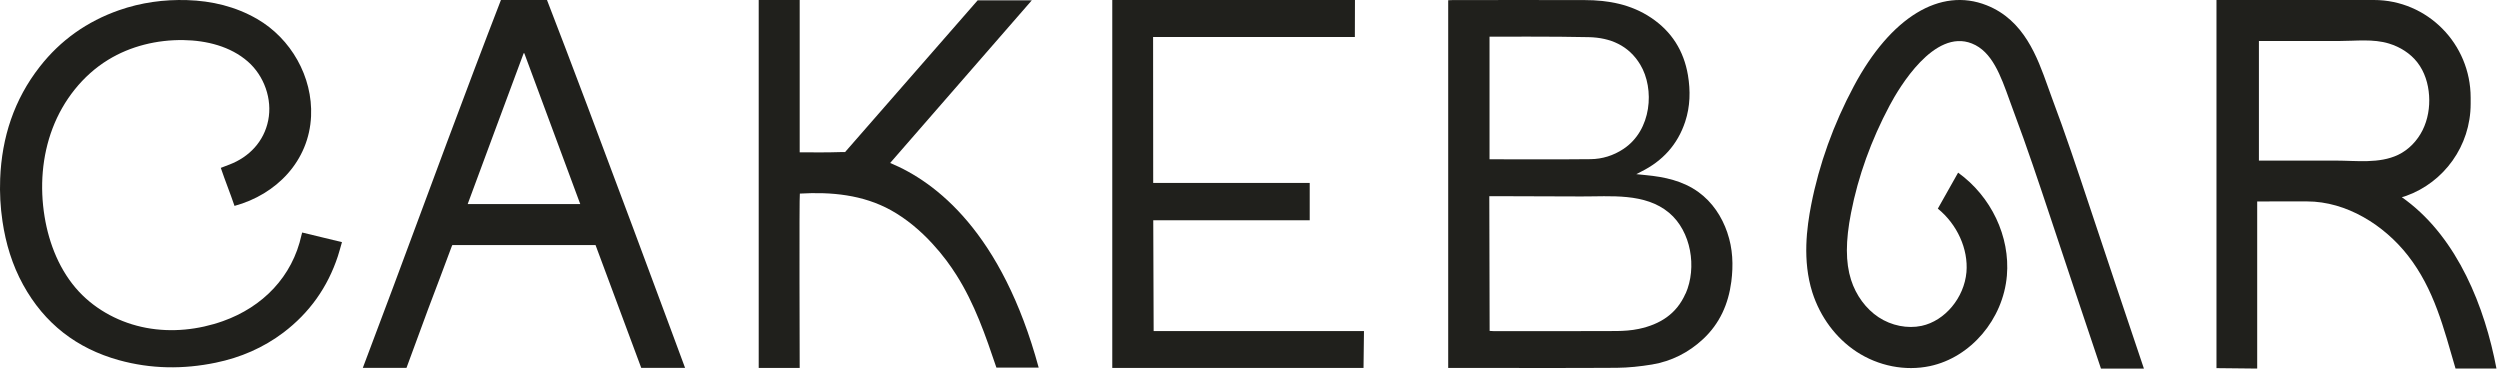
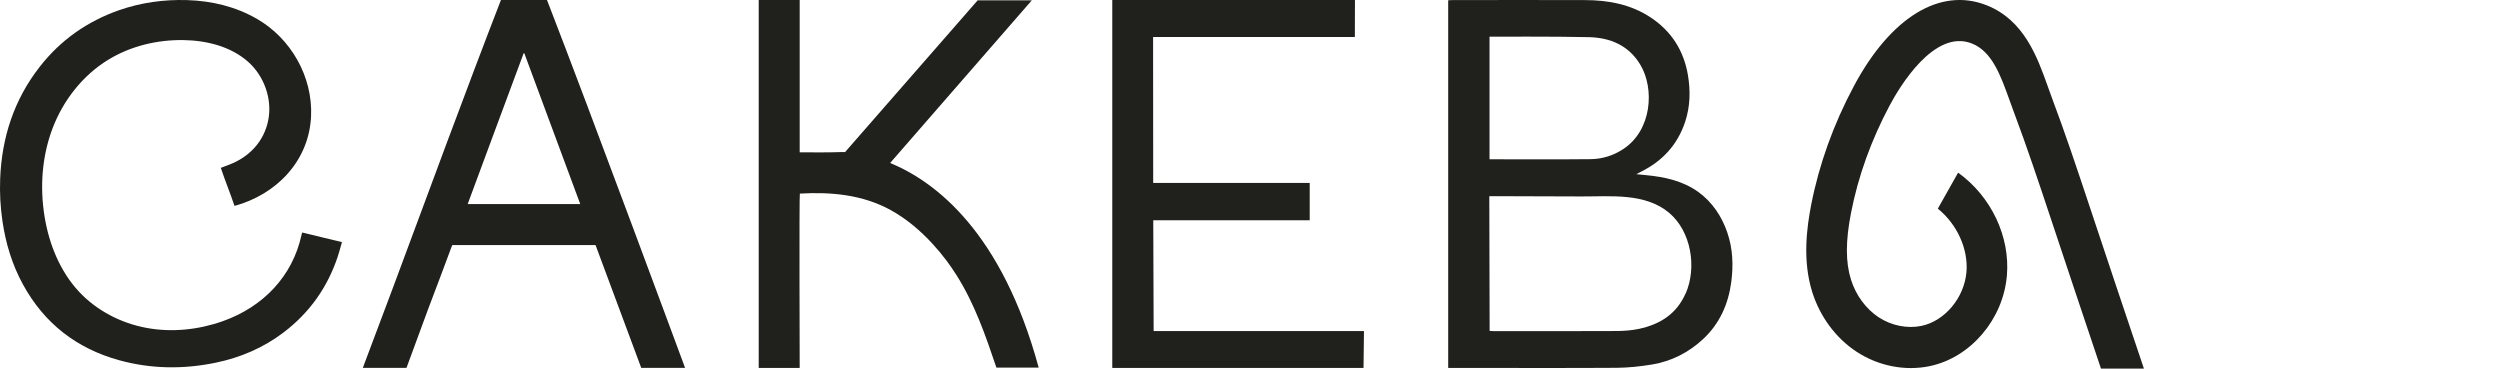
<svg xmlns="http://www.w3.org/2000/svg" width="122" height="18" viewBox="0 0 122 18" fill="none">
  <g clip-path="url(#clip0_564_1917)">
    <path d="M66.117 1.806L66.122 0H54.279V17.956H66.54L66.562 16.155H56.298L56.279 10.75H63.914V8.928H56.276L56.271 1.806H66.117Z" fill="#20201C" />
    <path d="M14.743 11.346C15.387 11.501 16.027 11.654 16.688 11.816C16.62 12.048 16.562 12.275 16.489 12.499C15.989 14.018 15.103 15.264 13.835 16.226C12.849 16.972 11.737 17.45 10.529 17.699C8.947 18.027 7.364 18.008 5.804 17.576C3.746 17.005 2.17 15.792 1.128 13.895C0.596 12.928 0.281 11.887 0.12 10.794C0.019 10.108 -0.019 9.416 0.008 8.725C0.087 6.7 0.689 4.856 1.94 3.257C2.957 1.954 4.255 1.044 5.804 0.5C6.883 0.123 7.996 -0.03 9.132 0.005C10.34 0.043 11.493 0.317 12.548 0.926C14.199 1.88 15.267 3.746 15.18 5.673C15.081 7.859 13.491 9.49 11.444 10.048C11.237 9.433 10.982 8.81 10.775 8.192C10.922 8.14 11.064 8.08 11.204 8.028C12.16 7.662 12.884 6.905 13.089 5.872C13.297 4.836 12.89 3.7 12.097 3.006C11.248 2.262 10.081 1.973 8.949 1.956C7.665 1.937 6.367 2.249 5.274 2.921C4.031 3.683 3.085 4.897 2.566 6.26C2.047 7.624 1.94 9.129 2.175 10.57C2.394 11.911 2.924 13.231 3.85 14.229C4.714 15.155 5.894 15.767 7.138 15.999C8.381 16.232 9.684 16.095 10.879 15.671C12.822 14.98 14.27 13.502 14.713 11.469C14.721 11.43 14.732 11.395 14.745 11.348" fill="#20201C" />
    <path d="M22.823 9.958C23.714 7.567 24.665 4.973 25.559 2.585C25.564 2.593 25.564 2.604 25.57 2.612C25.575 2.604 25.575 2.593 25.581 2.585C26.474 4.973 27.422 7.567 28.316 9.958H22.826H22.823ZM26.693 -0C26.403 -0 25.971 -0 25.57 -0C25.168 -0 24.736 -0 24.446 -0C22.79 4.274 20.812 9.638 19.189 14.005L17.705 17.953H19.836L20.897 15.073C21.285 14.049 21.675 13.021 22.044 12.024C22.055 11.999 22.064 11.977 22.075 11.958H29.062C29.073 11.983 30.598 16.076 31.292 17.951H33.431C33.431 17.951 28.871 5.613 26.693 -0Z" fill="#20201C" />
-     <path d="M110.241 2H114.176C114.977 2 115.81 1.888 116.586 2.126C117.122 2.29 117.622 2.601 117.966 3.044C118.324 3.503 118.502 4.085 118.54 4.665C118.578 5.241 118.48 5.834 118.223 6.351C117.966 6.867 117.545 7.31 117.023 7.559C116.1 7.996 114.982 7.837 113.99 7.837H110.235V2H110.241ZM110.749 9.829H112.583C114.515 9.829 116.343 10.988 117.499 12.461C118.791 14.109 119.253 16.016 119.83 17.984H121.827C121.259 14.978 119.939 11.671 117.425 9.78C117.354 9.726 117.28 9.674 117.209 9.624C117.283 9.605 117.357 9.581 117.428 9.556C119.256 8.898 120.568 7.132 120.568 5.064V4.768C120.568 2.134 118.453 0 115.846 0H108.164V17.965L110.151 17.986V9.832H110.746" fill="#20201C" />
    <path d="M104.623 17.987H102.527C101.69 15.503 100.857 13 100.067 10.628C99.502 8.931 98.917 7.174 98.28 5.477C98.209 5.291 98.141 5.102 98.072 4.908C97.63 3.676 97.214 2.512 96.225 2.121C94.389 1.394 92.686 4.258 92.211 5.154C91.314 6.84 90.678 8.6 90.331 10.385C90.06 11.762 90.06 12.803 90.331 13.656C90.571 14.41 91.058 15.074 91.675 15.481C92.301 15.894 93.085 16.049 93.774 15.902C94.913 15.659 95.853 14.53 95.963 13.281C96.058 12.15 95.506 10.942 94.566 10.182L95.556 8.425C97.173 9.589 98.1 11.546 97.936 13.453C97.753 15.582 96.176 17.438 94.186 17.864C92.976 18.121 91.667 17.864 90.596 17.162C89.59 16.497 88.828 15.473 88.442 14.268C87.948 12.707 88.175 11.084 88.385 9.999C88.773 8.015 89.473 6.067 90.467 4.206C92.263 0.837 94.687 -0.639 96.947 0.257C98.775 0.979 99.42 2.782 99.936 4.228C100.002 4.411 100.064 4.589 100.13 4.766C100.783 6.499 101.373 8.275 101.945 9.991C102.803 12.565 103.713 15.298 104.623 17.987Z" fill="#20201C" />
    <path d="M43.438 7.955L50.352 0.016H47.71L41.239 7.422C41.217 7.422 41.066 7.422 41.047 7.422H41.006C40.364 7.444 39.711 7.436 39.025 7.433V0H37.025V17.956H39.025C39.025 17.956 38.998 9.447 39.033 9.447C40.566 9.359 42.108 9.501 43.477 10.258C44.236 10.679 44.922 11.258 45.51 11.901C45.75 12.16 45.977 12.434 46.188 12.715C46.357 12.942 46.518 13.177 46.671 13.417C47.562 14.822 48.095 16.371 48.625 17.94H50.688C48.896 11.346 45.674 8.878 43.444 7.955" fill="#20201C" />
    <path d="M82.256 14.32C81.819 15.323 81.007 15.831 79.974 16.05C79.616 16.126 79.245 16.151 78.878 16.154C77.329 16.165 74.446 16.159 72.897 16.159C72.831 16.159 72.768 16.154 72.694 16.148L72.678 9.573C72.738 9.571 72.812 9.573 72.869 9.573C74.304 9.573 75.736 9.582 77.17 9.587C78.591 9.593 80.28 9.401 81.453 10.385C82.532 11.292 82.816 13.055 82.261 14.323M72.689 1.791C72.738 1.791 75.965 1.774 77.537 1.813C78.578 1.837 79.48 2.214 80.045 3.154C80.753 4.329 80.611 6.357 79.217 7.273C78.734 7.592 78.19 7.762 77.618 7.767C75.984 7.784 74.347 7.773 72.689 7.773V1.791ZM84.294 11.35C84.024 10.565 83.565 9.869 82.89 9.377C82.13 8.825 81.231 8.633 80.318 8.546C80.163 8.53 80.007 8.513 79.851 8.499C79.96 8.442 80.023 8.412 80.086 8.377C81.13 7.86 81.865 7.062 82.237 5.939C82.483 5.193 82.499 4.433 82.371 3.665C82.168 2.474 81.575 1.537 80.575 0.867C79.594 0.209 78.482 0.006 77.329 0.004C75.181 -0.005 73.03 0.004 70.882 0.004C70.814 0.004 70.743 0.009 70.672 0.012V17.954H70.921C73.137 17.954 76.681 17.965 78.897 17.949C79.471 17.944 80.053 17.881 80.619 17.788C81.567 17.629 82.403 17.206 83.111 16.547C83.92 15.793 84.346 14.839 84.488 13.746C84.592 12.937 84.562 12.131 84.294 11.355" fill="#20201C" />
  </g>
  <defs>
    <clipPath id="clip0_564_1917">
      <rect width="121.83" height="18" fill="white" />
    </clipPath>
  </defs>
</svg>